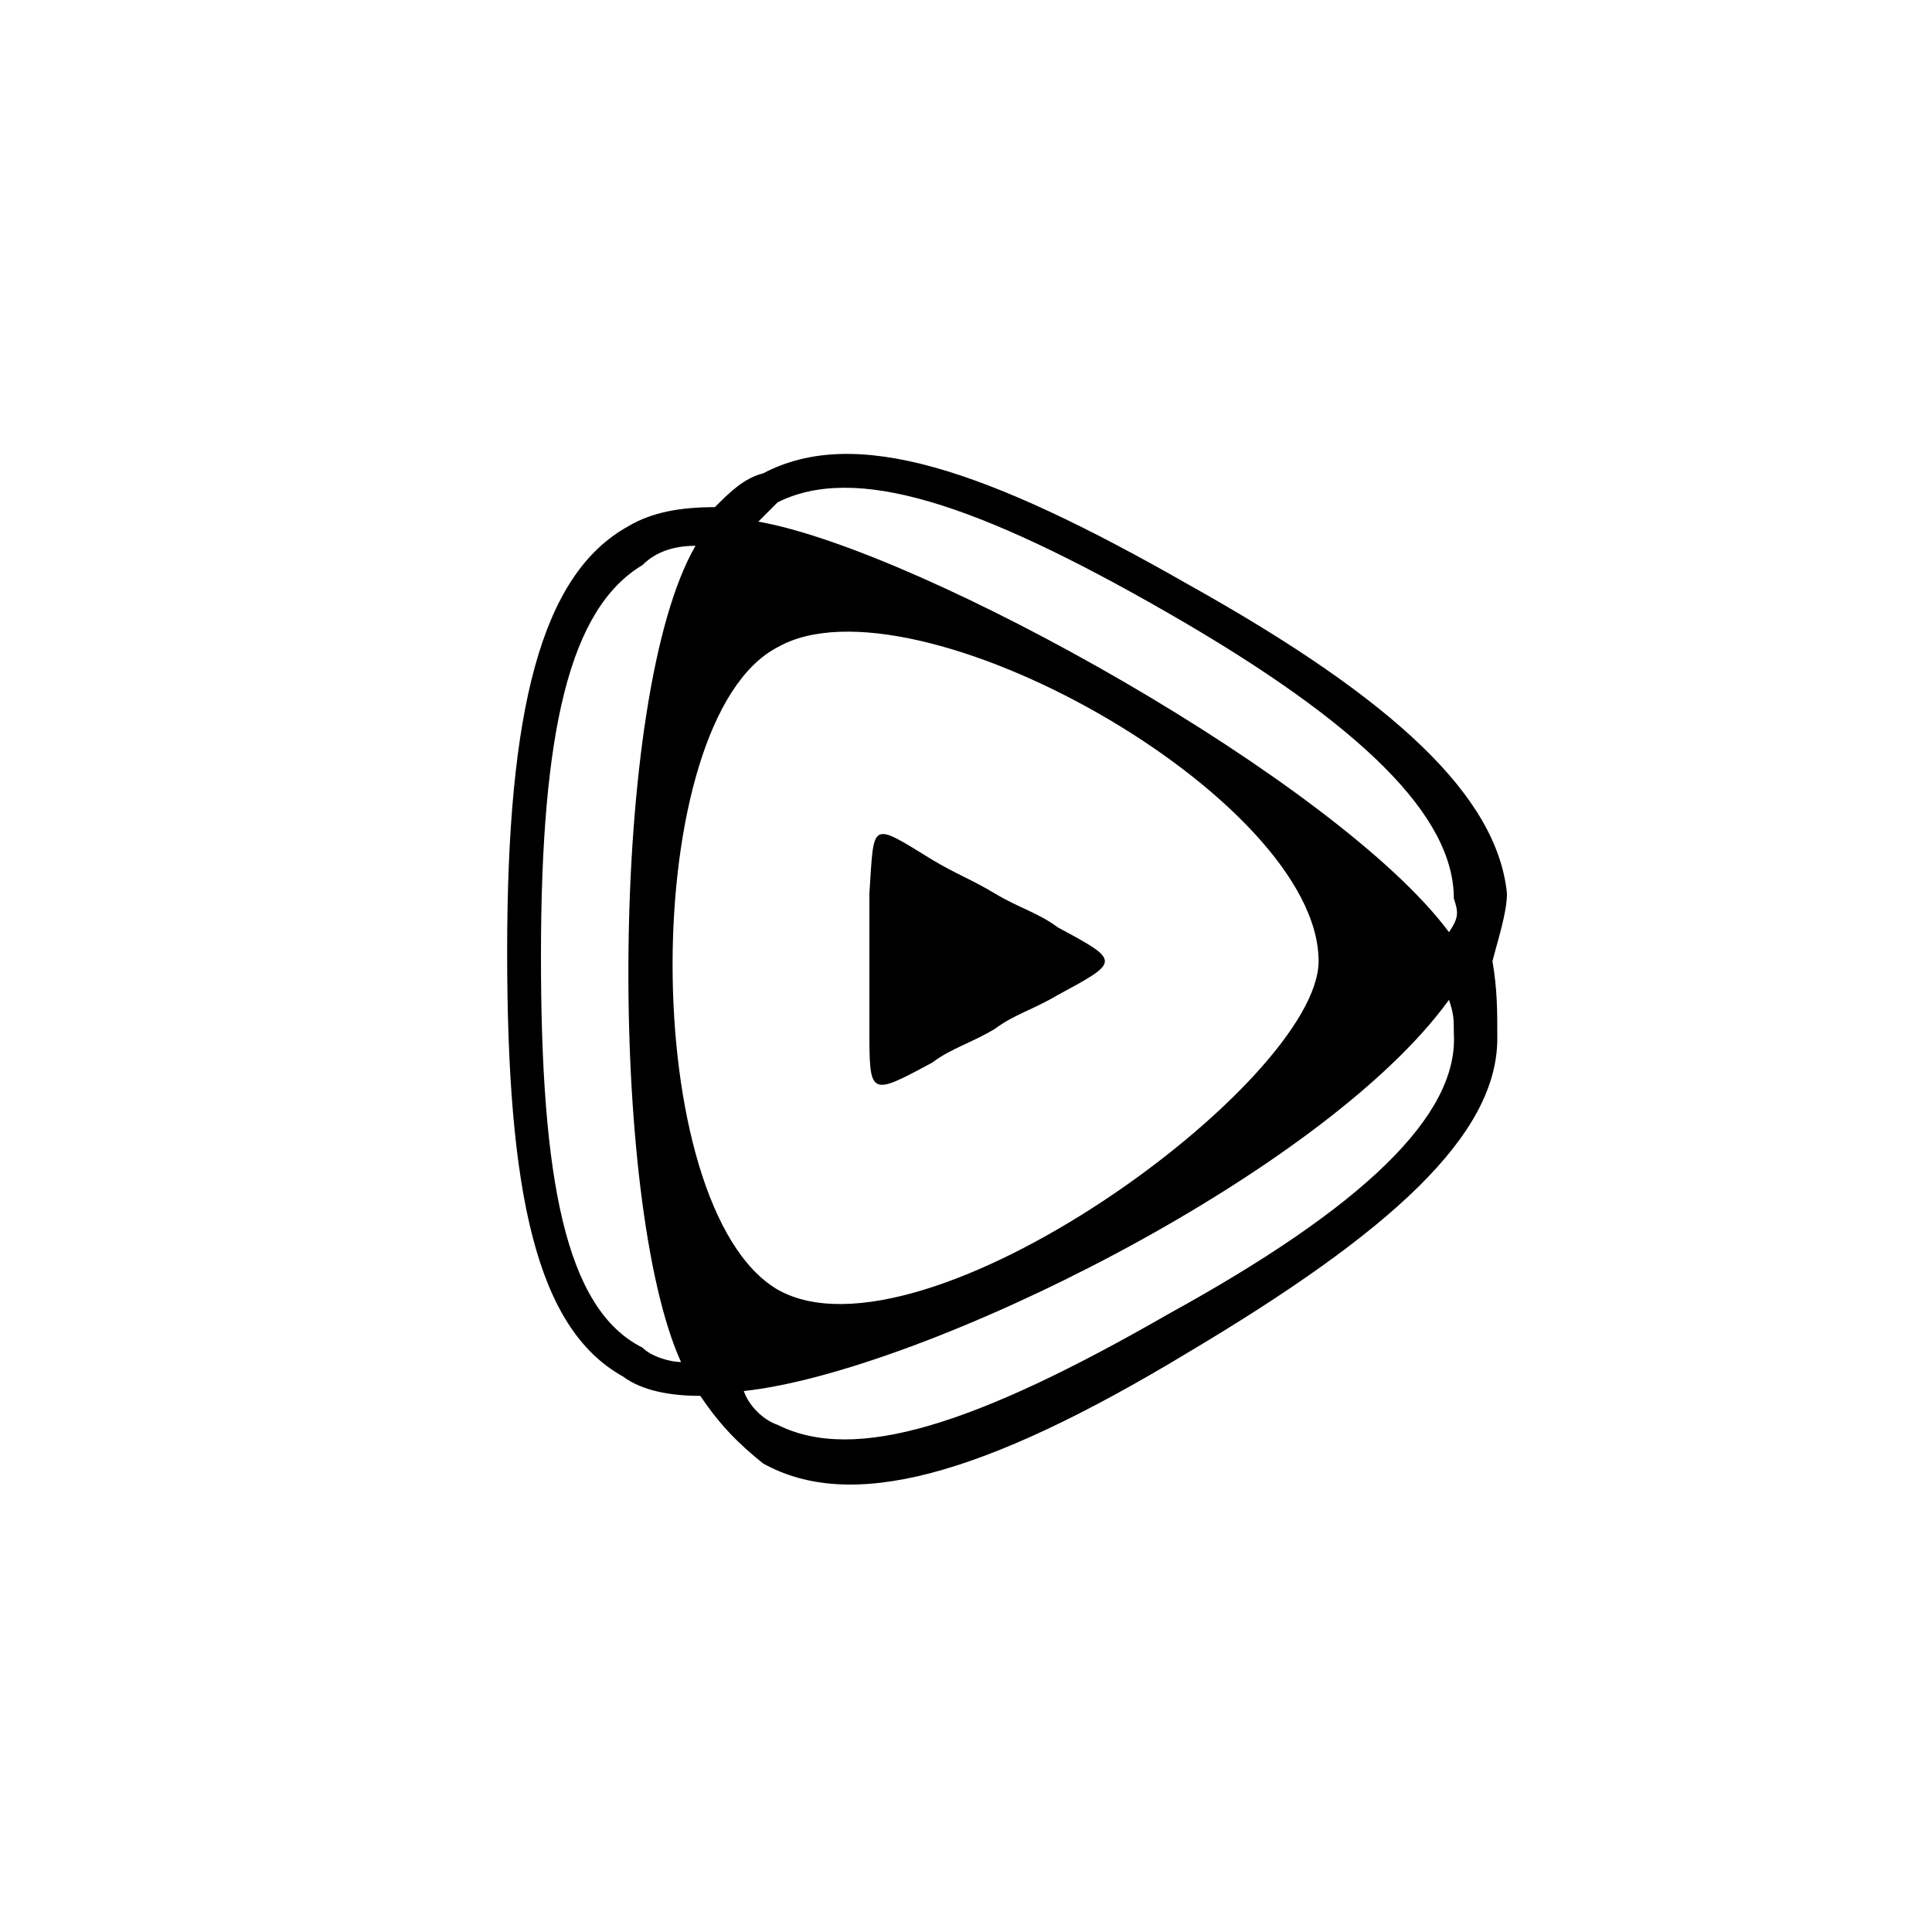
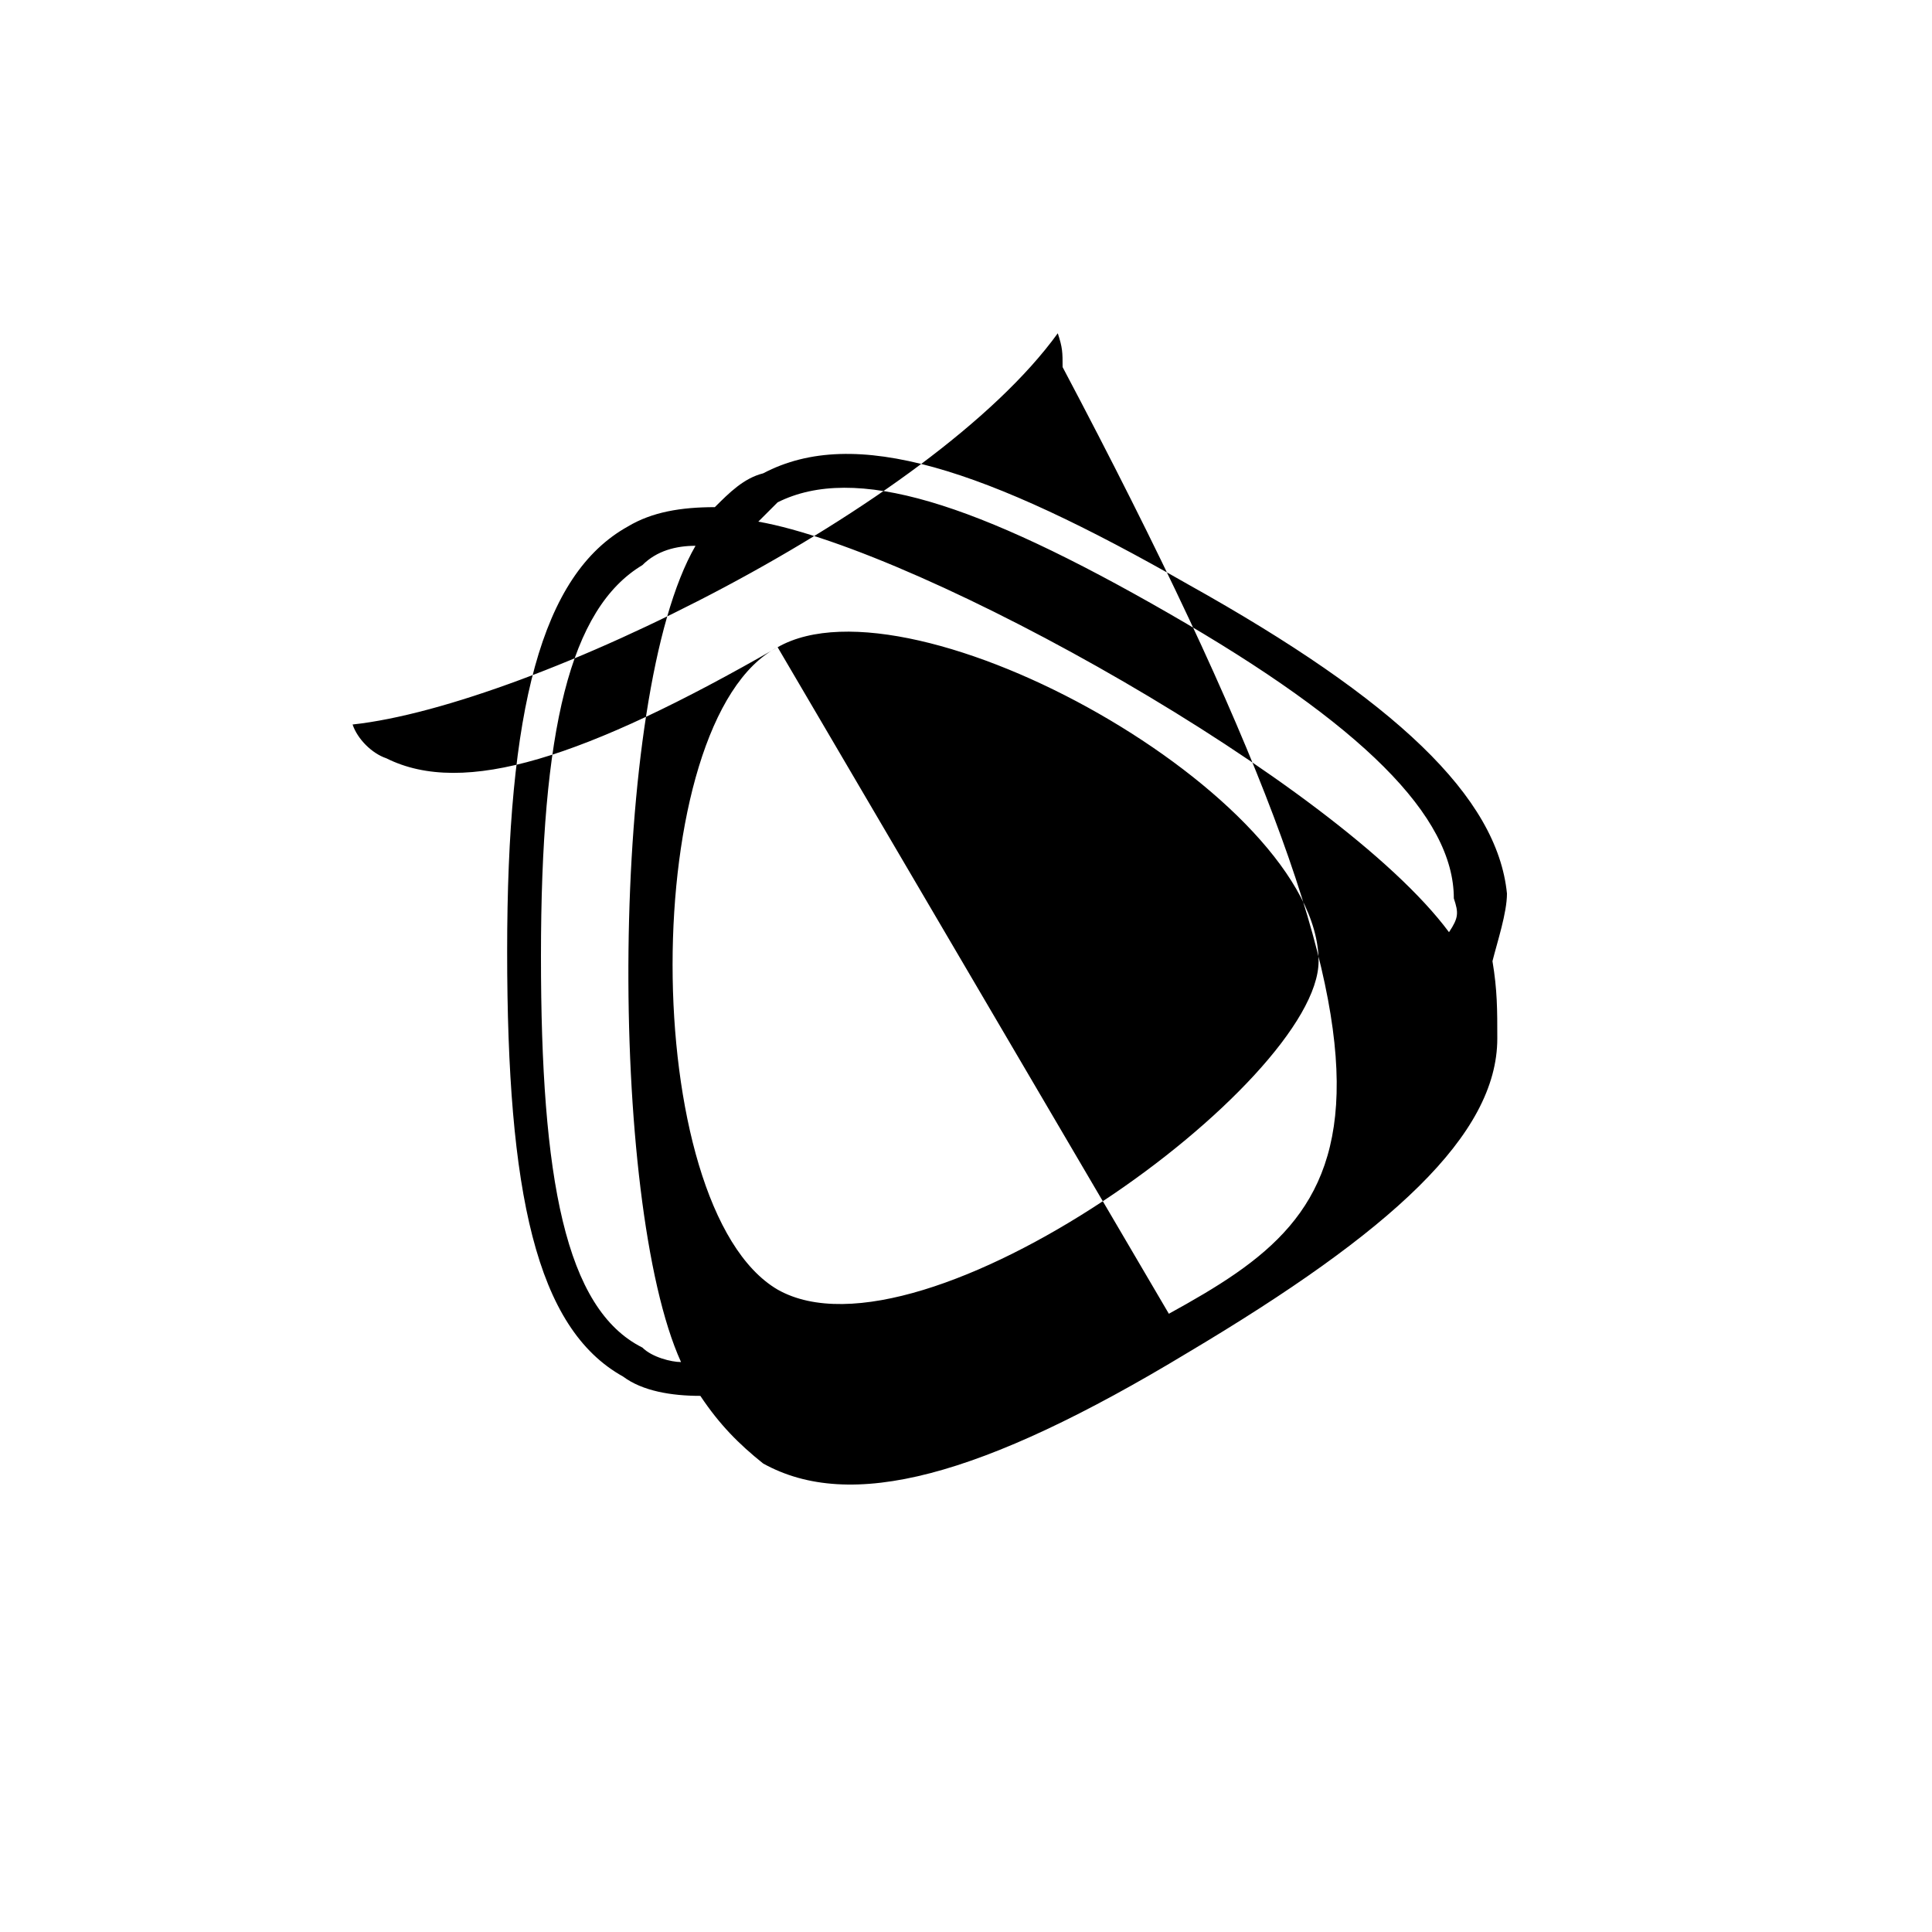
<svg width="40px" height="40px" viewBox="0 0 40 40" class="rumble-icon" style="enable-background: new 0 0 24 24">
  <style type="text/css">    .rumble-icon {      fill-rule: evenodd;      clip-rule: evenodd;      fill: #ffffff;    }  </style>
  <g>
-     <path class="st0" d="M19.3,22c0.4-0.3,0.8-0.4,1.3-0.7c0.4-0.3,0.8-0.4,1.3-0.7c1.3-0.7,1.3-0.7,0-1.4c-0.4-0.3-0.8-0.4-1.3-0.7s-0.8-0.4-1.3-0.7C18,17,18.1,17,18,18.5c0,0.6,0,1,0,1.4c0,0.6,0,1,0,1.4C18,22.7,18,22.7,19.3,22z" />
-     <path class="st0" d="M24.6,12.1c-4.2-2.4-6.9-3.3-8.8-2.3c-0.4,0.1-0.7,0.4-1,0.7c-0.7,0-1.3,0.1-1.8,0.4c-1.8,1-2.5,3.8-2.5,8.8c0,5,0.6,7.8,2.4,8.8c0.4,0.3,1,0.4,1.6,0.4c0.4,0.6,0.8,1,1.3,1.4c1.8,1,4.5,0.3,8.8-2.3c4.2-2.5,6.4-4.5,6.4-6.5c0-0.6,0-1-0.1-1.6c0.1-0.4,0.3-1,0.3-1.4C31,16.5,28.9,14.5,24.6,12.1z M13.3,27.9c-1.6-0.8-2.1-3.5-2.1-8.1c0-4.7,0.6-7.2,2.1-8.1c0.3-0.3,0.7-0.4,1.1-0.4c-1.8,3.1-1.8,13.6-0.3,16.9C13.9,28.2,13.5,28.1,13.3,27.9z M16.1,13.4c2.8-1.6,11.2,3.1,11.2,6.5c0,2.5-8.2,8.5-11.2,6.8C13.2,25,13.2,14.9,16.1,13.4z M24.2,27.2c-4,2.3-6.5,3.1-8.1,2.3c-0.3-0.1-0.6-0.4-0.7-0.7c3.7-0.4,12-4.5,14.6-8.1c0.1,0.3,0.1,0.4,0.1,0.7C30.2,23.1,28.2,25,24.2,27.2z M30,19.3c-2.3-3.1-10.9-7.9-14.3-8.5c0.1-0.1,0.3-0.3,0.4-0.4c1.6-0.8,4.1,0,8.1,2.3c4,2.3,5.9,4.2,5.9,5.9C30.2,18.9,30.2,19,30,19.3z" />
+     <path class="st0" d="M24.6,12.1c-4.2-2.4-6.9-3.3-8.8-2.3c-0.4,0.1-0.7,0.4-1,0.7c-0.7,0-1.3,0.1-1.8,0.4c-1.8,1-2.5,3.8-2.5,8.8c0,5,0.6,7.8,2.4,8.8c0.4,0.3,1,0.4,1.6,0.4c0.4,0.6,0.8,1,1.3,1.4c1.8,1,4.5,0.3,8.8-2.3c4.2-2.5,6.4-4.5,6.4-6.5c0-0.6,0-1-0.1-1.6c0.1-0.4,0.3-1,0.3-1.4C31,16.5,28.9,14.5,24.6,12.1z M13.3,27.9c-1.6-0.8-2.1-3.5-2.1-8.1c0-4.7,0.6-7.2,2.1-8.1c0.3-0.3,0.7-0.4,1.1-0.4c-1.8,3.1-1.8,13.6-0.3,16.9C13.9,28.2,13.5,28.1,13.3,27.9z M16.1,13.4c2.8-1.6,11.2,3.1,11.2,6.5c0,2.5-8.2,8.5-11.2,6.8C13.2,25,13.2,14.9,16.1,13.4z c-4,2.3-6.5,3.1-8.1,2.3c-0.3-0.1-0.6-0.4-0.7-0.7c3.7-0.4,12-4.5,14.6-8.1c0.1,0.3,0.1,0.4,0.1,0.7C30.2,23.1,28.2,25,24.2,27.2z M30,19.3c-2.3-3.1-10.9-7.9-14.3-8.5c0.1-0.1,0.3-0.3,0.4-0.4c1.6-0.8,4.1,0,8.1,2.3c4,2.3,5.9,4.2,5.9,5.9C30.2,18.9,30.2,19,30,19.3z" />
  </g>
</svg>